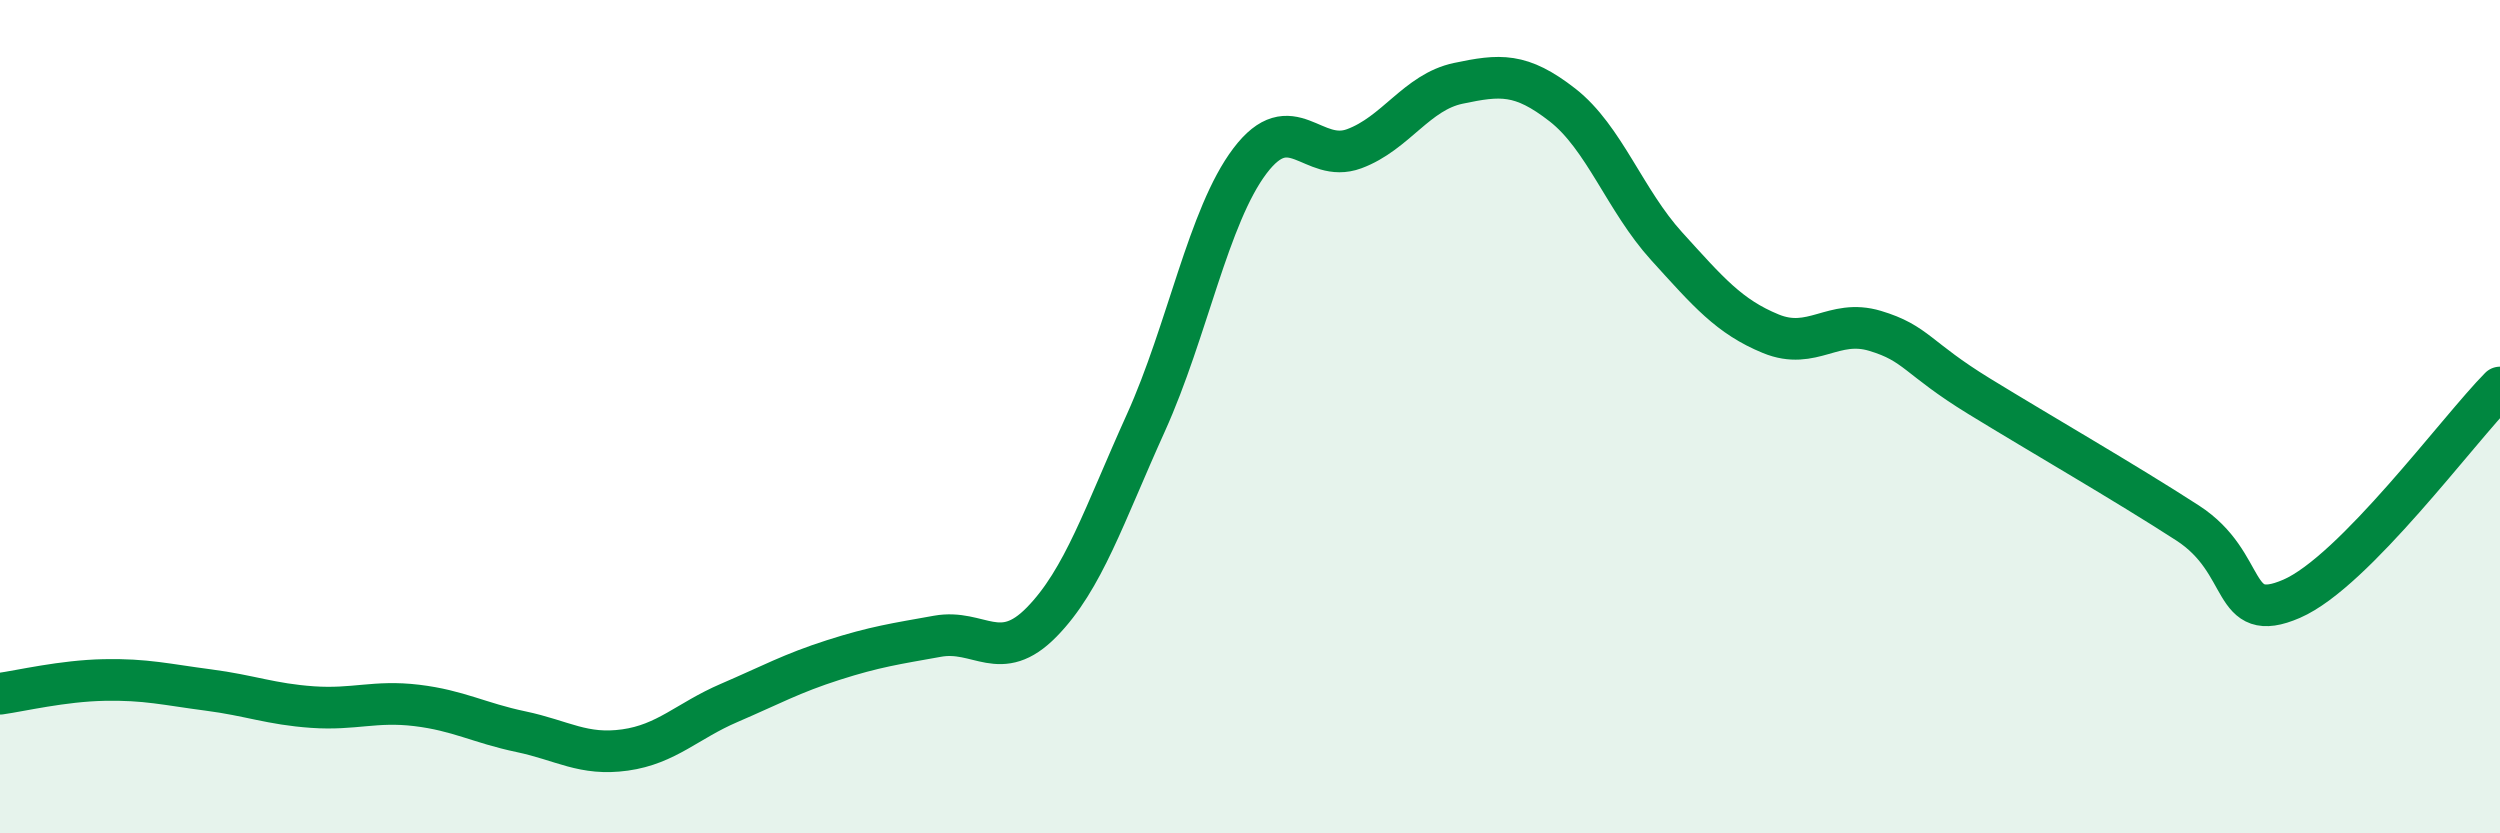
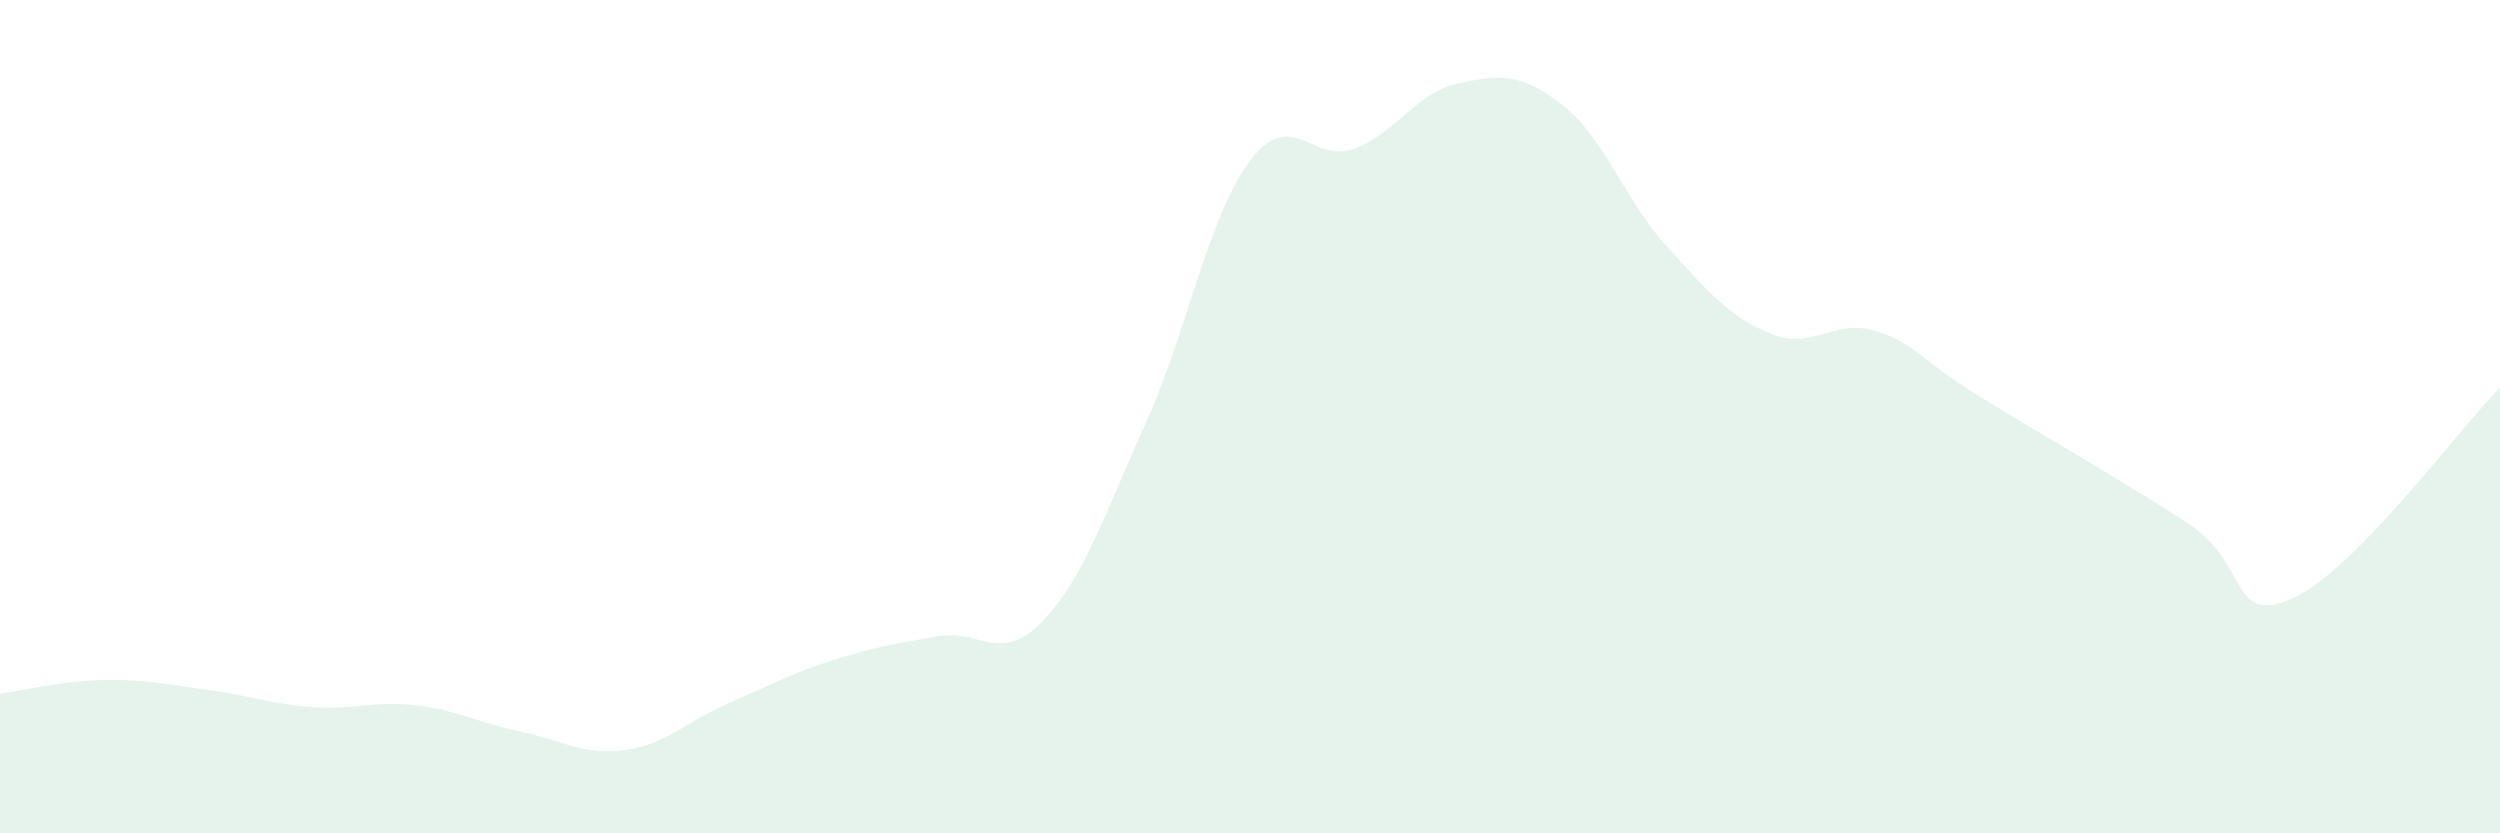
<svg xmlns="http://www.w3.org/2000/svg" width="60" height="20" viewBox="0 0 60 20">
  <path d="M 0,16.65 C 0.5,16.58 1.5,16.34 2.5,16.32 C 3.5,16.3 4,16.43 5,16.56 C 6,16.69 6.5,16.9 7.5,16.97 C 8.5,17.04 9,16.81 10,16.93 C 11,17.05 11.5,17.35 12.5,17.56 C 13.5,17.77 14,18.14 15,18 C 16,17.86 16.5,17.3 17.5,16.87 C 18.5,16.44 19,16.16 20,15.84 C 21,15.52 21.5,15.45 22.5,15.27 C 23.5,15.09 24,15.95 25,14.93 C 26,13.91 26.5,12.36 27.5,10.15 C 28.5,7.94 29,5.18 30,3.86 C 31,2.54 31.5,3.94 32.5,3.57 C 33.5,3.2 34,2.21 35,2 C 36,1.79 36.5,1.74 37.5,2.52 C 38.5,3.3 39,4.81 40,5.91 C 41,7.01 41.5,7.6 42.5,8.01 C 43.5,8.42 44,7.64 45,7.94 C 46,8.24 46,8.59 47.5,9.51 C 49,10.43 51,11.58 52.5,12.55 C 54,13.52 53.5,15.02 55,14.37 C 56.5,13.72 59,10.31 60,9.3L60 20L0 20Z" fill="#008740" opacity="0.1" stroke-linecap="round" stroke-linejoin="round" />
-   <path d="M 0,16.65 C 0.5,16.58 1.5,16.34 2.5,16.32 C 3.5,16.3 4,16.43 5,16.56 C 6,16.69 6.5,16.9 7.5,16.97 C 8.5,17.04 9,16.81 10,16.93 C 11,17.05 11.5,17.35 12.5,17.56 C 13.5,17.77 14,18.14 15,18 C 16,17.86 16.5,17.3 17.5,16.87 C 18.5,16.44 19,16.16 20,15.84 C 21,15.52 21.5,15.45 22.5,15.27 C 23.5,15.09 24,15.95 25,14.93 C 26,13.91 26.5,12.36 27.5,10.15 C 28.5,7.94 29,5.18 30,3.86 C 31,2.54 31.5,3.94 32.5,3.57 C 33.5,3.2 34,2.21 35,2 C 36,1.79 36.5,1.74 37.5,2.52 C 38.5,3.3 39,4.81 40,5.91 C 41,7.01 41.5,7.6 42.5,8.01 C 43.5,8.42 44,7.64 45,7.94 C 46,8.24 46,8.59 47.5,9.51 C 49,10.43 51,11.58 52.5,12.55 C 54,13.52 53.5,15.02 55,14.37 C 56.5,13.72 59,10.31 60,9.3" stroke="#008740" stroke-width="1" fill="none" stroke-linecap="round" stroke-linejoin="round" />
</svg>